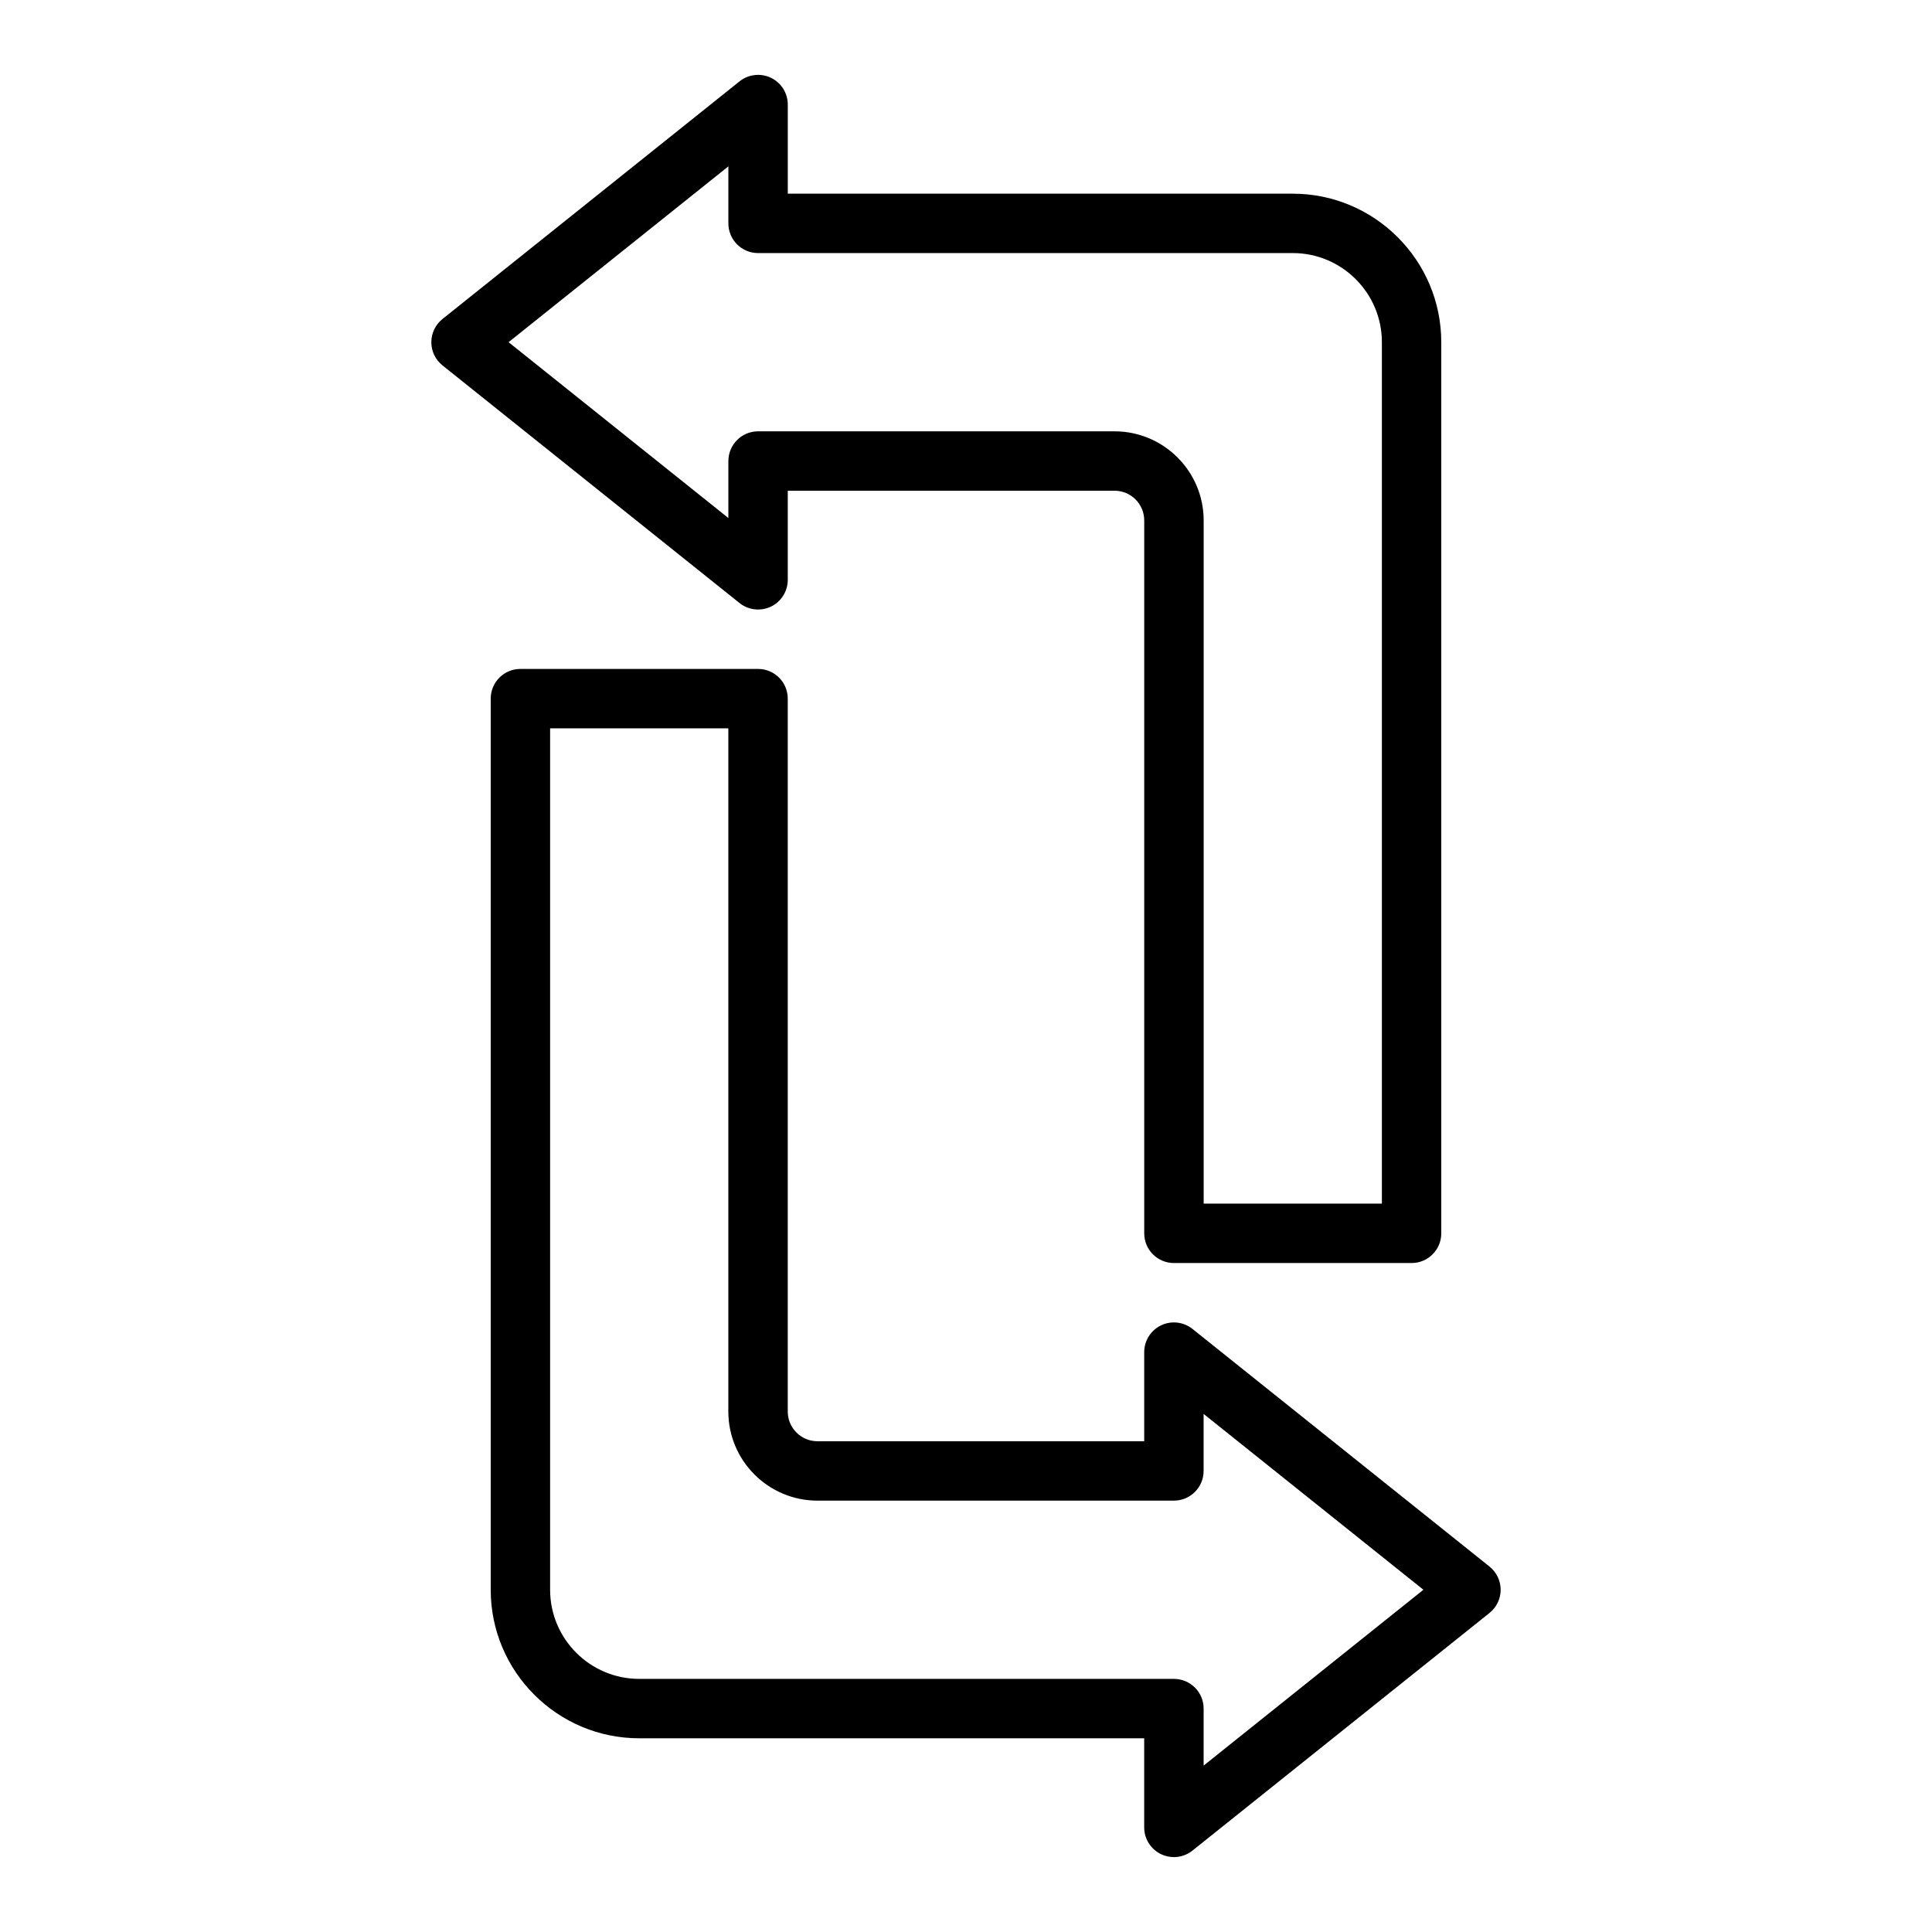
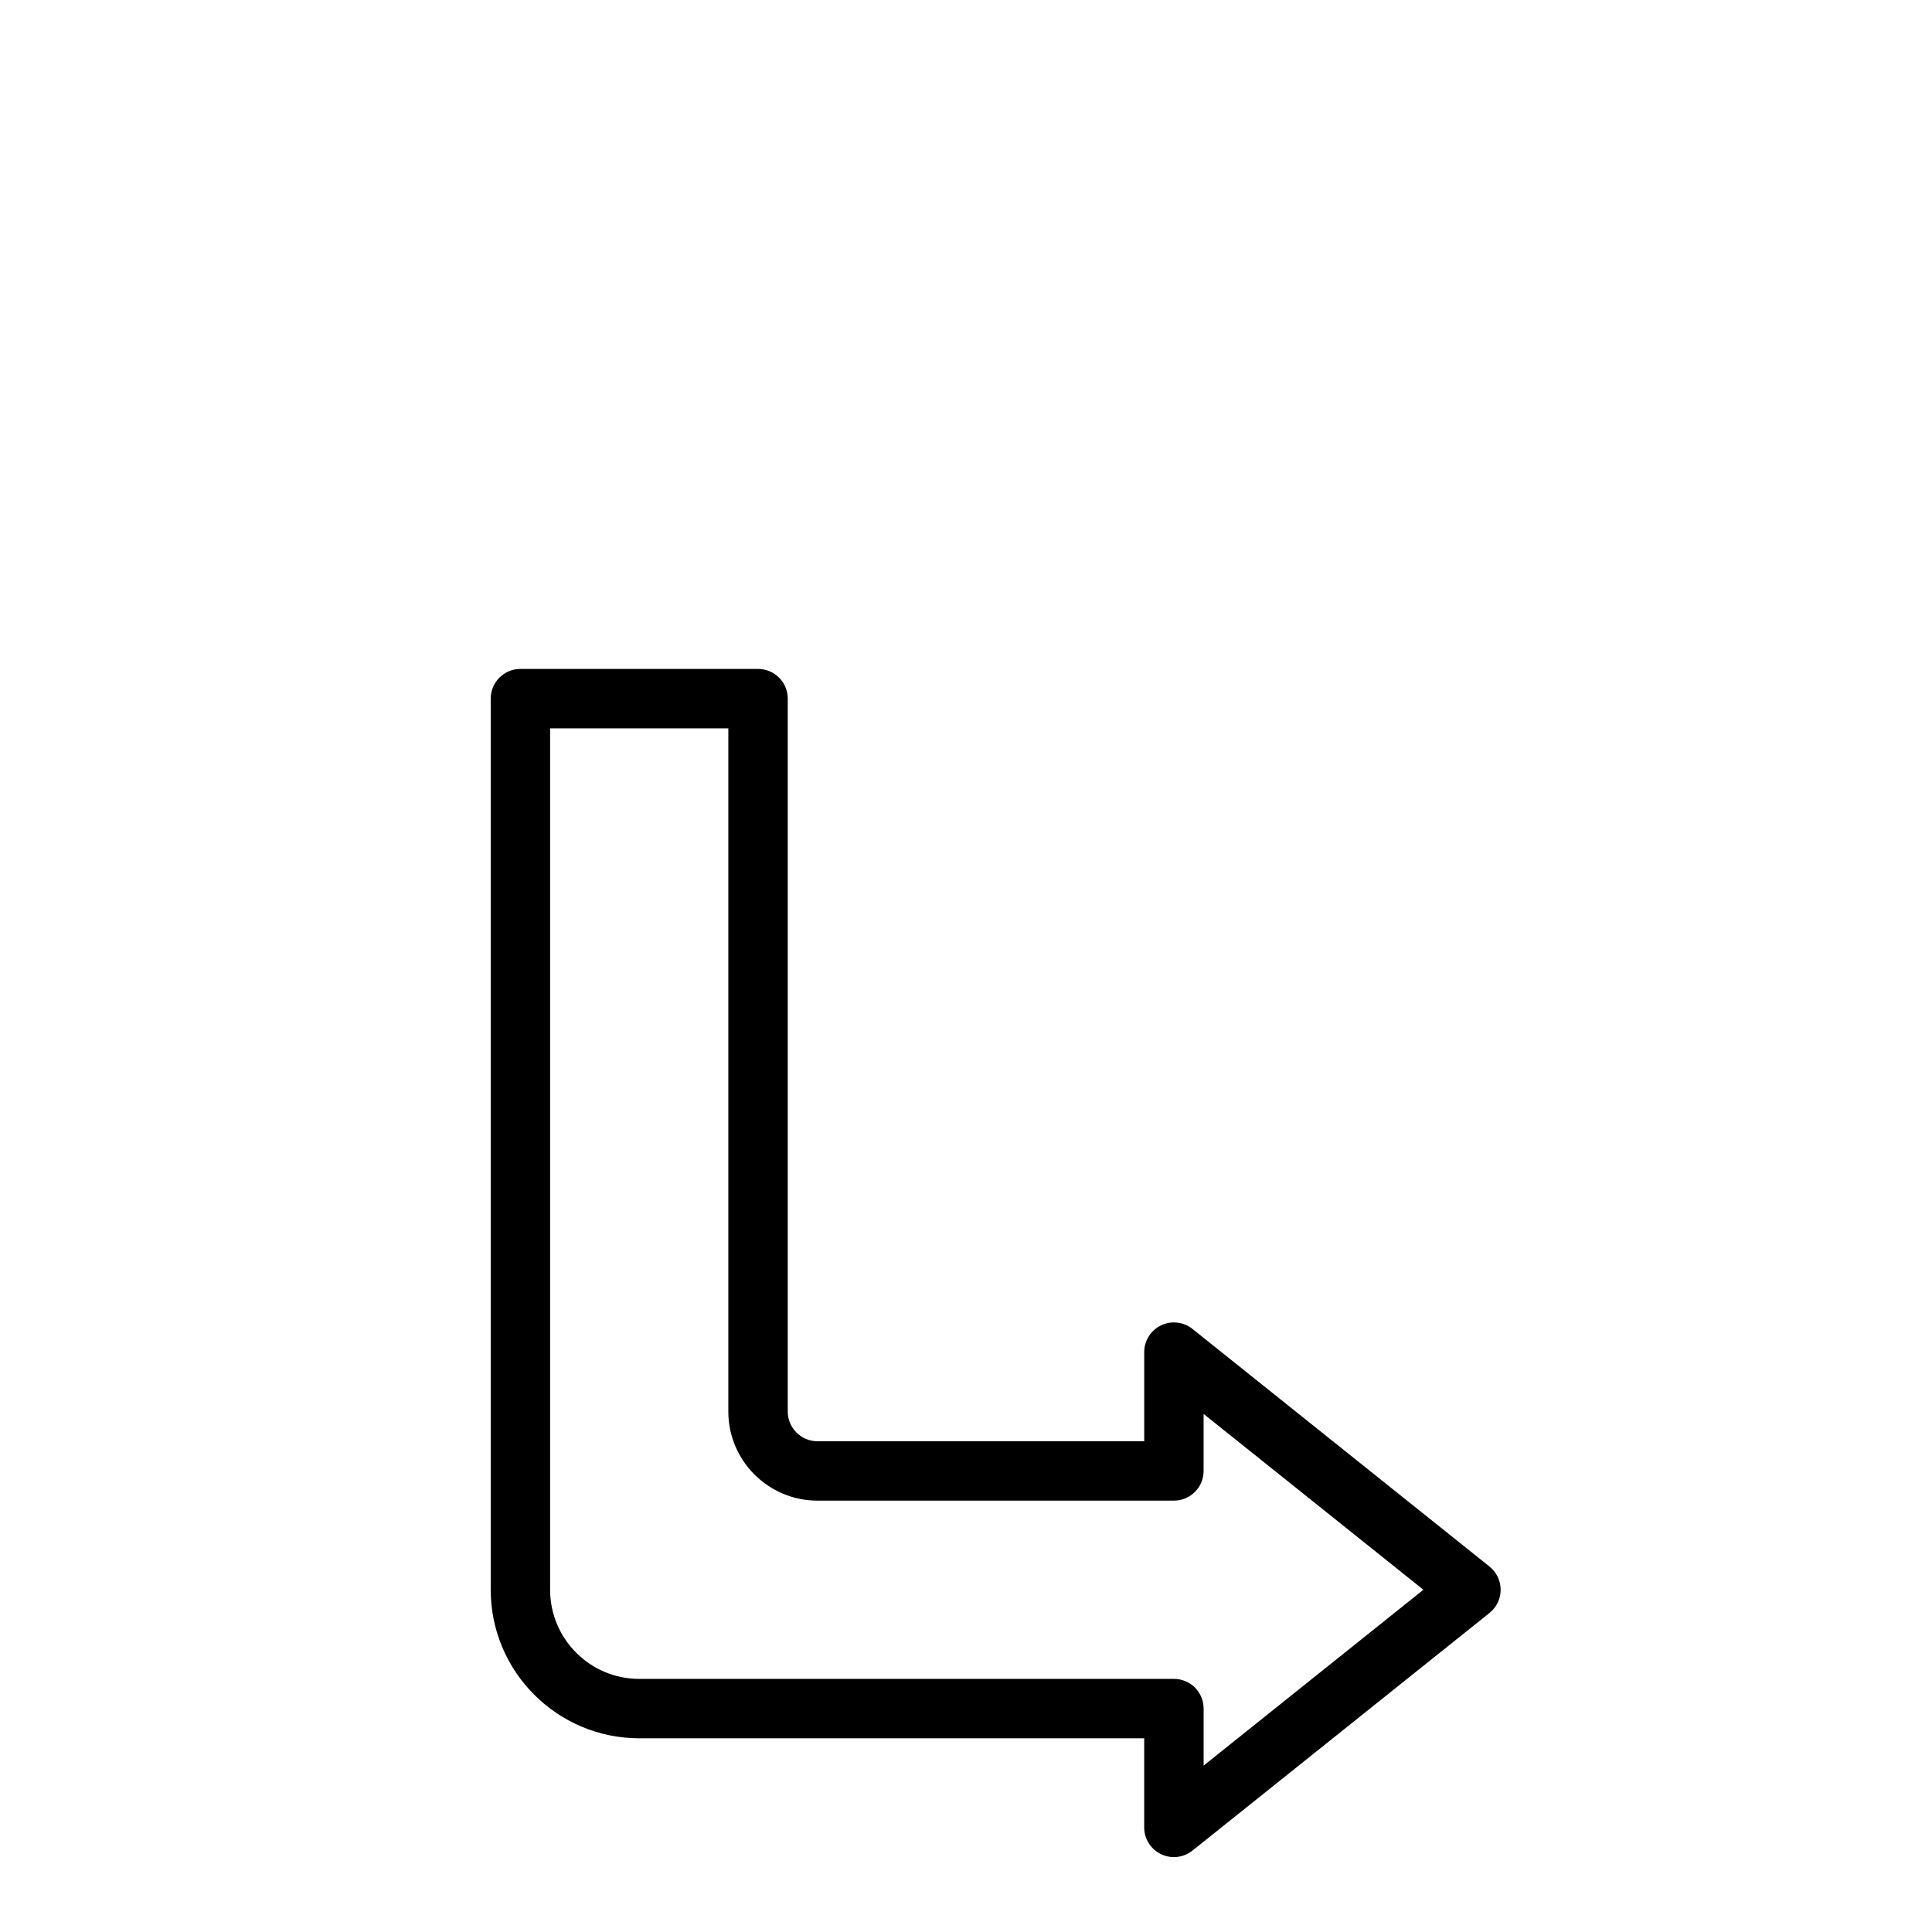
<svg xmlns="http://www.w3.org/2000/svg" fill="#000000" width="800px" height="800px" version="1.1" viewBox="144 144 512 512">
  <g>
    <path d="m538.74 559.16-78.719-62.977c-2.367-1.895-5.621-2.258-8.332-0.949-2.723 1.309-4.461 4.07-4.461 7.094v23.617h-86.594c-4.344 0-7.871-3.531-7.871-7.871v-188.93c0-4.348-3.519-7.871-7.871-7.871h-62.977c-4.352 0-7.871 3.523-7.871 7.871v236.16c0 21.703 17.66 39.359 39.359 39.359h133.82v23.617c0 3.023 1.738 5.785 4.457 7.094 1.094 0.52 2.254 0.777 3.414 0.777 1.754 0 3.496-0.59 4.922-1.727l78.719-62.977c1.867-1.488 2.953-3.754 2.953-6.144s-1.086-4.652-2.953-6.144zm-75.766 52.742v-15.109c0-4.348-3.519-7.871-7.871-7.871h-141.7c-13.023 0-23.617-10.594-23.617-23.617v-228.29h47.23v181.05c0 13.023 10.594 23.617 23.617 23.617h94.465c4.352 0 7.871-3.523 7.871-7.871v-15.109l58.25 46.598z" />
-     <path d="m348.31 304.76c2.719-1.312 4.457-4.07 4.457-7.098v-23.617h86.594c4.344 0 7.871 3.531 7.871 7.871v188.93c0 4.348 3.519 7.871 7.871 7.871h62.977c4.352 0 7.871-3.523 7.871-7.871v-236.16c0-21.703-17.66-39.359-39.359-39.359h-133.82v-23.617c0-3.023-1.738-5.785-4.457-7.094-2.746-1.305-5.973-0.941-8.336 0.949l-78.719 62.977c-1.867 1.492-2.953 3.754-2.953 6.144s1.082 4.656 2.953 6.144l78.719 62.977c2.363 1.895 5.606 2.246 8.336 0.953zm-11.285-38.586v15.109l-58.25-46.598 58.25-46.598v15.109c0 4.348 3.519 7.871 7.871 7.871h141.7c13.023 0 23.617 10.594 23.617 23.617v228.29h-47.23v-181.05c0-13.023-10.594-23.617-23.617-23.617h-94.465c-4.352 0-7.871 3.523-7.871 7.871z" />
  </g>
</svg>